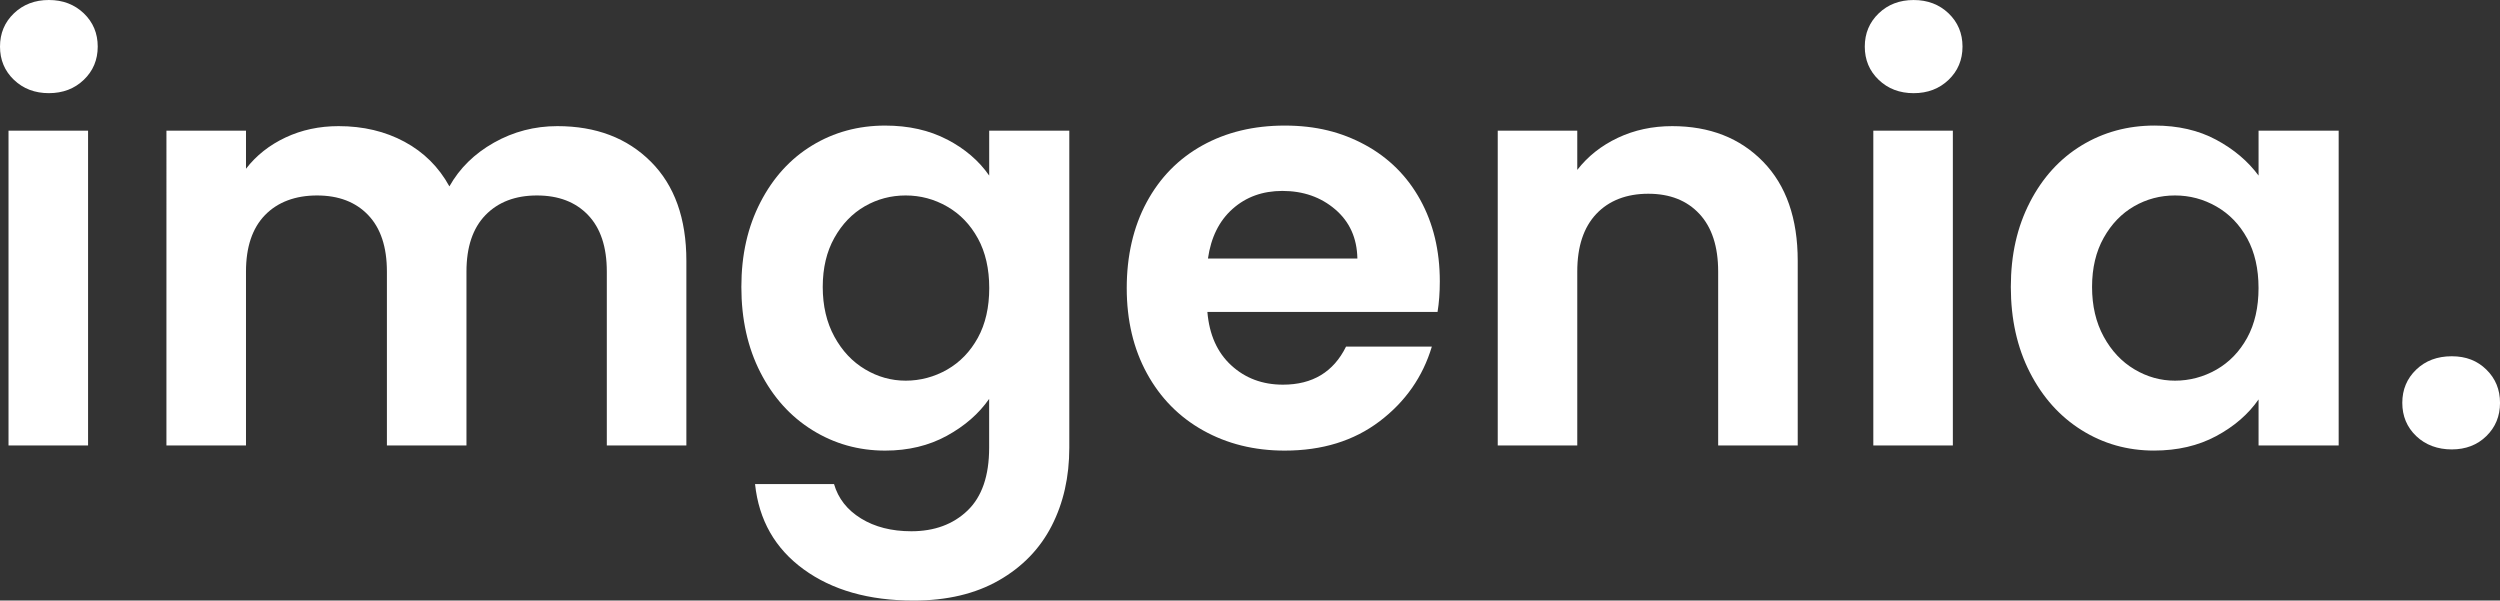
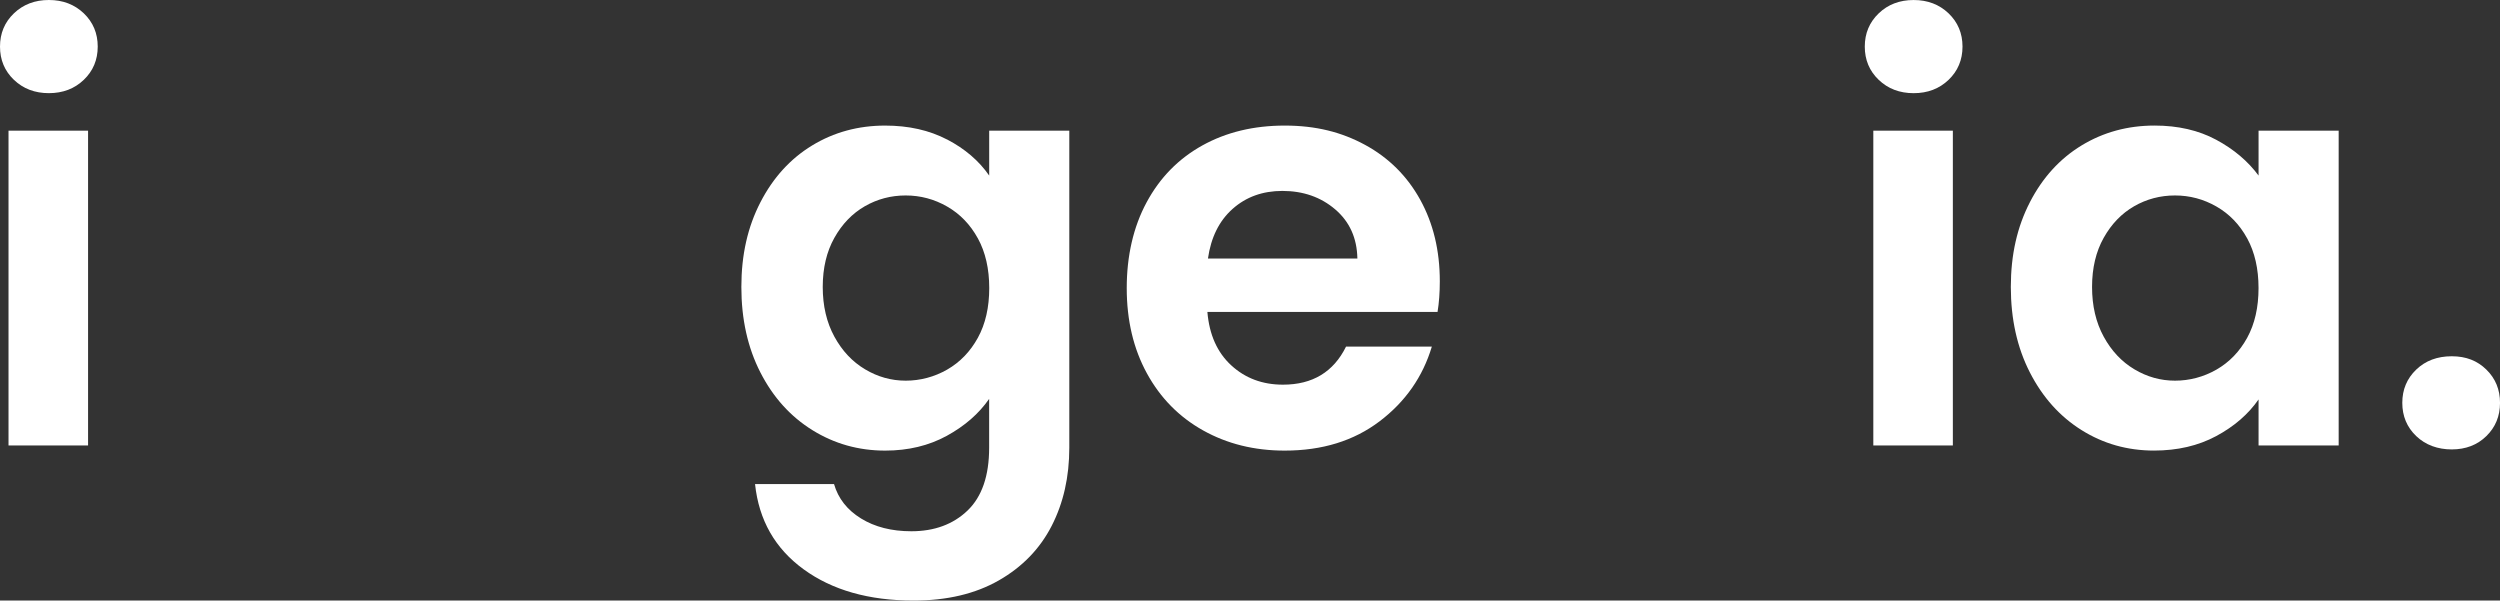
<svg xmlns="http://www.w3.org/2000/svg" id="Capa_1" version="1.1" viewBox="0 0 1092.3 262.4">
  <rect x="0" y="0" width="1092.3" height="262.4" fill="#333333" stroke="none" />
  <defs>
    <style>
      .st0 {
        fill: #fff;
      }
    </style>
  </defs>
  <path class="st0" d="M6.08,34.88C2.02,30.99,0,26.15,0,20.36S2.02,9.72,6.08,5.83C10.14,1.95,15.22,0,21.35,0s11.21,1.95,15.27,5.83c4.05,3.89,6.08,8.73,6.08,14.52s-2.03,10.64-6.08,14.52c-4.06,3.89-9.15,5.83-15.27,5.83s-11.21-1.94-15.27-5.83ZM38.48,57.1v137.53H3.72V57.1h34.76Z" />
-   <path class="st0" d="M284.37,70.63c10.34,10.34,15.52,24.79,15.52,43.32v80.68h-34.76v-75.97c0-10.76-2.73-18.99-8.19-24.7-5.46-5.71-12.91-8.56-22.34-8.56s-16.92,2.86-22.47,8.56c-5.55,5.71-8.32,13.95-8.32,24.7v75.97h-34.76v-75.97c0-10.76-2.73-18.99-8.19-24.7-5.46-5.71-12.91-8.56-22.34-8.56s-17.17,2.86-22.72,8.56c-5.55,5.71-8.32,13.95-8.32,24.7v75.97h-34.76V57.1h34.76v16.63c4.47-5.79,10.22-10.34,17.25-13.65,7.03-3.31,14.77-4.97,23.21-4.97,10.76,0,20.36,2.28,28.8,6.83,8.44,4.55,14.98,11.05,19.61,19.49,4.47-7.94,10.96-14.31,19.49-19.12,8.52-4.8,17.75-7.2,27.68-7.2,16.88,0,30.49,5.17,40.84,15.52Z" />
  <path class="st0" d="M413.83,60.95c7.78,4.06,13.9,9.31,18.37,15.76v-19.61h35v138.53c0,12.74-2.57,24.12-7.7,34.13-5.13,10.01-12.83,17.96-23.09,23.83-10.26,5.87-22.68,8.81-37.24,8.81-19.53,0-35.54-4.55-48.04-13.65-12.5-9.1-19.57-21.52-21.23-37.24h34.51c1.82,6.29,5.75,11.3,11.79,15.02,6.04,3.72,13.36,5.59,21.97,5.59,10.09,0,18.29-3.02,24.58-9.06,6.29-6.04,9.43-15.19,9.43-27.43v-21.35c-4.47,6.45-10.64,11.83-18.5,16.14-7.86,4.3-16.84,6.46-26.94,6.46-11.59,0-22.18-2.98-31.78-8.94-9.6-5.96-17.17-14.36-22.72-25.2-5.55-10.84-8.32-23.29-8.32-37.36s2.77-26.23,8.32-36.99c5.54-10.76,13.07-19.03,22.59-24.83,9.52-5.79,20.15-8.69,31.9-8.69,10.26,0,19.28,2.03,27.06,6.08ZM427.24,104.14c-3.31-6.04-7.78-10.67-13.41-13.9-5.63-3.23-11.67-4.84-18.12-4.84s-12.41,1.58-17.87,4.72c-5.46,3.15-9.89,7.74-13.28,13.78-3.39,6.04-5.09,13.2-5.09,21.47s1.7,15.52,5.09,21.72c3.39,6.21,7.86,10.97,13.41,14.27,5.54,3.31,11.46,4.96,17.75,4.96s12.49-1.61,18.12-4.84c5.62-3.23,10.09-7.86,13.41-13.9,3.31-6.04,4.97-13.28,4.97-21.72s-1.66-15.68-4.97-21.72Z" />
  <path class="st0" d="M628.07,136.29h-100.54c.83,9.93,4.3,17.71,10.43,23.34,6.12,5.63,13.65,8.44,22.59,8.44,12.91,0,22.09-5.54,27.56-16.63h37.49c-3.97,13.24-11.59,24.12-22.84,32.65-11.26,8.53-25.07,12.79-41.46,12.79-13.24,0-25.12-2.94-35.62-8.81-10.51-5.87-18.7-14.19-24.58-24.95-5.88-10.76-8.81-23.17-8.81-37.24s2.89-26.73,8.69-37.49c5.79-10.76,13.9-19.03,24.33-24.83,10.43-5.79,22.42-8.69,36-8.69s24.78,2.82,35.13,8.44c10.34,5.63,18.37,13.62,24.08,23.96,5.71,10.34,8.56,22.22,8.56,35.62,0,4.96-.33,9.43-.99,13.41ZM593.07,112.96c-.17-8.94-3.39-16.09-9.68-21.47-6.29-5.38-13.99-8.07-23.09-8.07-8.61,0-15.85,2.61-21.72,7.82-5.88,5.21-9.48,12.46-10.8,21.72h65.29Z" />
-   <path class="st0" d="M770.32,70.63c10.09,10.34,15.14,24.79,15.14,43.32v80.68h-34.76v-75.97c0-10.92-2.73-19.32-8.19-25.2-5.46-5.87-12.91-8.81-22.34-8.81s-17.17,2.94-22.71,8.81c-5.55,5.88-8.32,14.27-8.32,25.2v75.97h-34.75V57.1h34.75v17.13c4.63-5.96,10.55-10.63,17.75-14.03,7.2-3.39,15.1-5.09,23.71-5.09,16.38,0,29.62,5.17,39.72,15.52Z" />
  <path class="st0" d="M820.84,34.88c-4.06-3.89-6.08-8.73-6.08-14.52s2.03-10.63,6.08-14.52c4.05-3.89,9.14-5.83,15.27-5.83s11.21,1.95,15.27,5.83c4.05,3.89,6.08,8.73,6.08,14.52s-2.03,10.64-6.08,14.52c-4.06,3.89-9.15,5.83-15.27,5.83s-11.21-1.94-15.27-5.83ZM853.24,57.1v137.53h-34.75V57.1h34.75Z" />
  <path class="st0" d="M886.88,88.38c5.54-10.76,13.07-19.03,22.59-24.83,9.52-5.79,20.15-8.69,31.9-8.69,10.26,0,19.24,2.07,26.94,6.21,7.7,4.14,13.86,9.35,18.5,15.64v-19.61h35v137.53h-35v-20.11c-4.47,6.45-10.64,11.79-18.5,16.01-7.86,4.22-16.92,6.33-27.18,6.33-11.59,0-22.14-2.98-31.65-8.94-9.52-5.96-17.05-14.36-22.59-25.2-5.55-10.84-8.32-23.29-8.32-37.36s2.77-26.23,8.32-36.99ZM981.83,104.14c-3.31-6.04-7.78-10.67-13.41-13.9-5.63-3.23-11.67-4.84-18.12-4.84s-12.41,1.58-17.87,4.72c-5.46,3.15-9.89,7.74-13.28,13.78-3.39,6.04-5.09,13.2-5.09,21.47s1.7,15.52,5.09,21.72c3.39,6.21,7.86,10.97,13.41,14.27,5.54,3.31,11.46,4.96,17.75,4.96s12.49-1.61,18.12-4.84c5.62-3.23,10.09-7.86,13.41-13.9,3.31-6.04,4.96-13.28,4.96-21.72s-1.66-15.68-4.96-21.72Z" />
  <path class="st0" d="M1055.69,190.53c-4.06-3.89-6.08-8.73-6.08-14.52s2.03-10.63,6.08-14.52c4.05-3.89,9.22-5.83,15.52-5.83s11.17,1.95,15.14,5.83c3.97,3.89,5.96,8.73,5.96,14.52s-1.99,10.64-5.96,14.52c-3.97,3.89-9.02,5.83-15.14,5.83s-11.46-1.94-15.52-5.83Z" />
</svg>